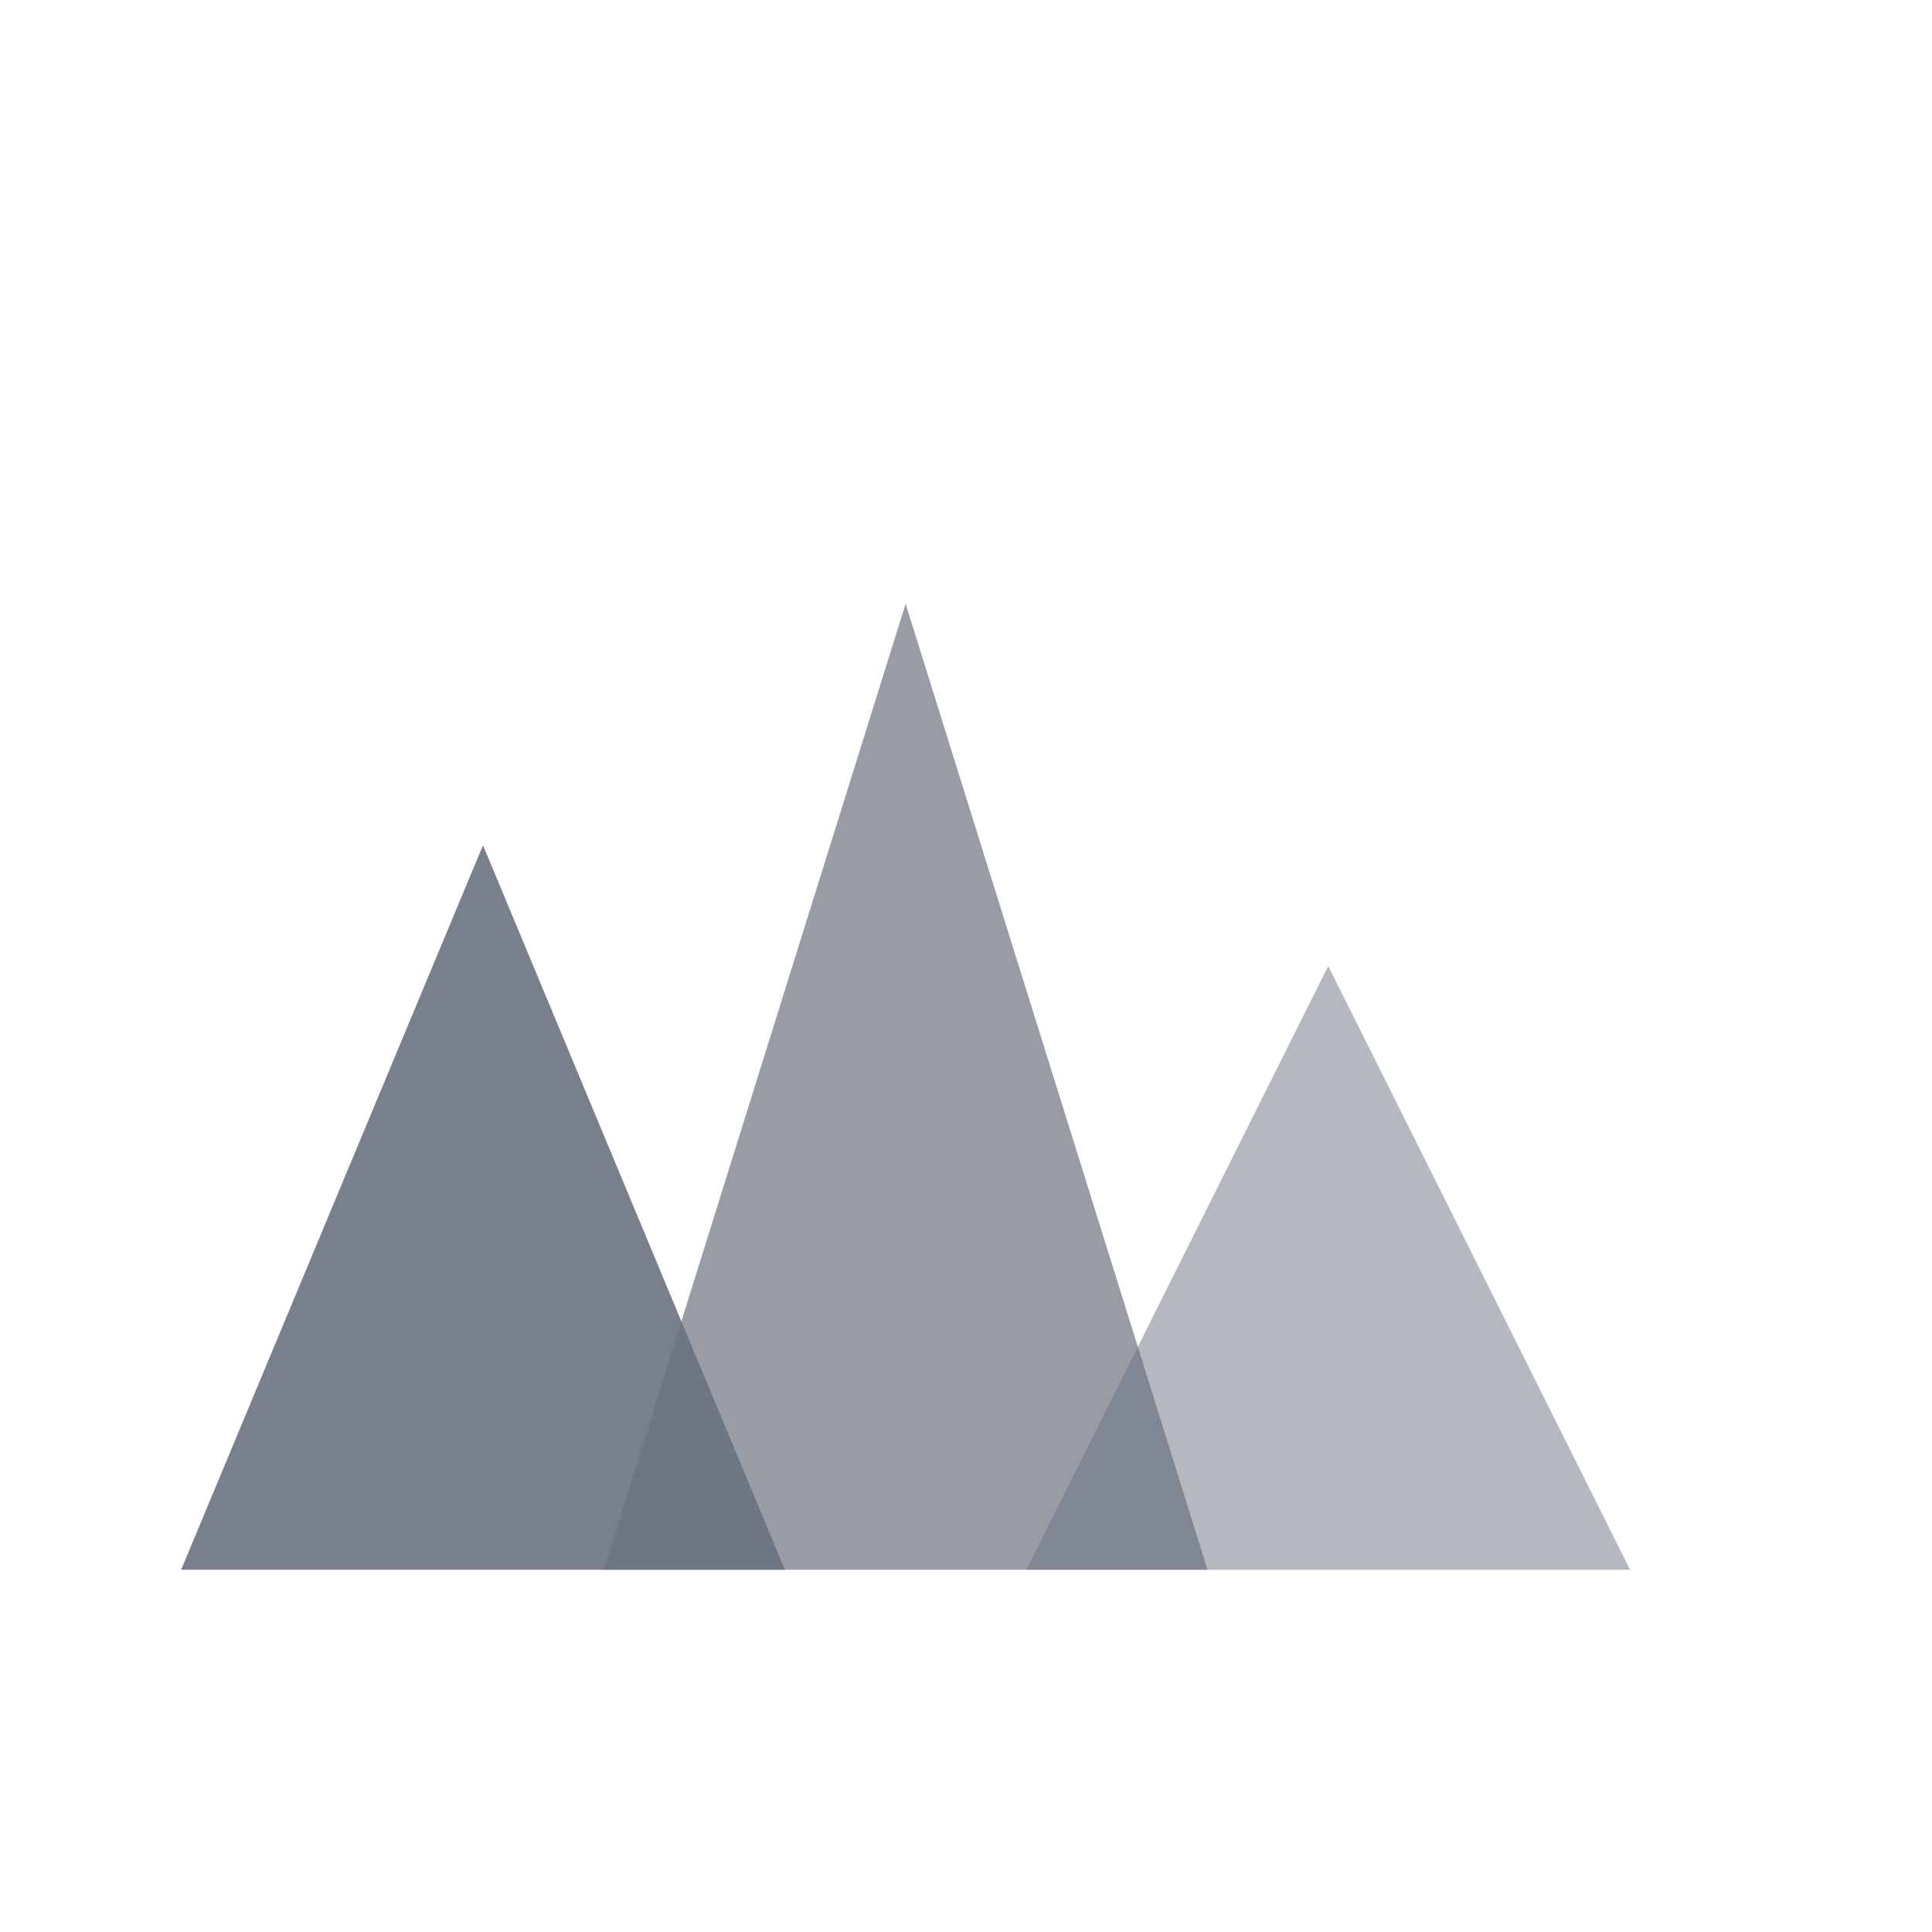
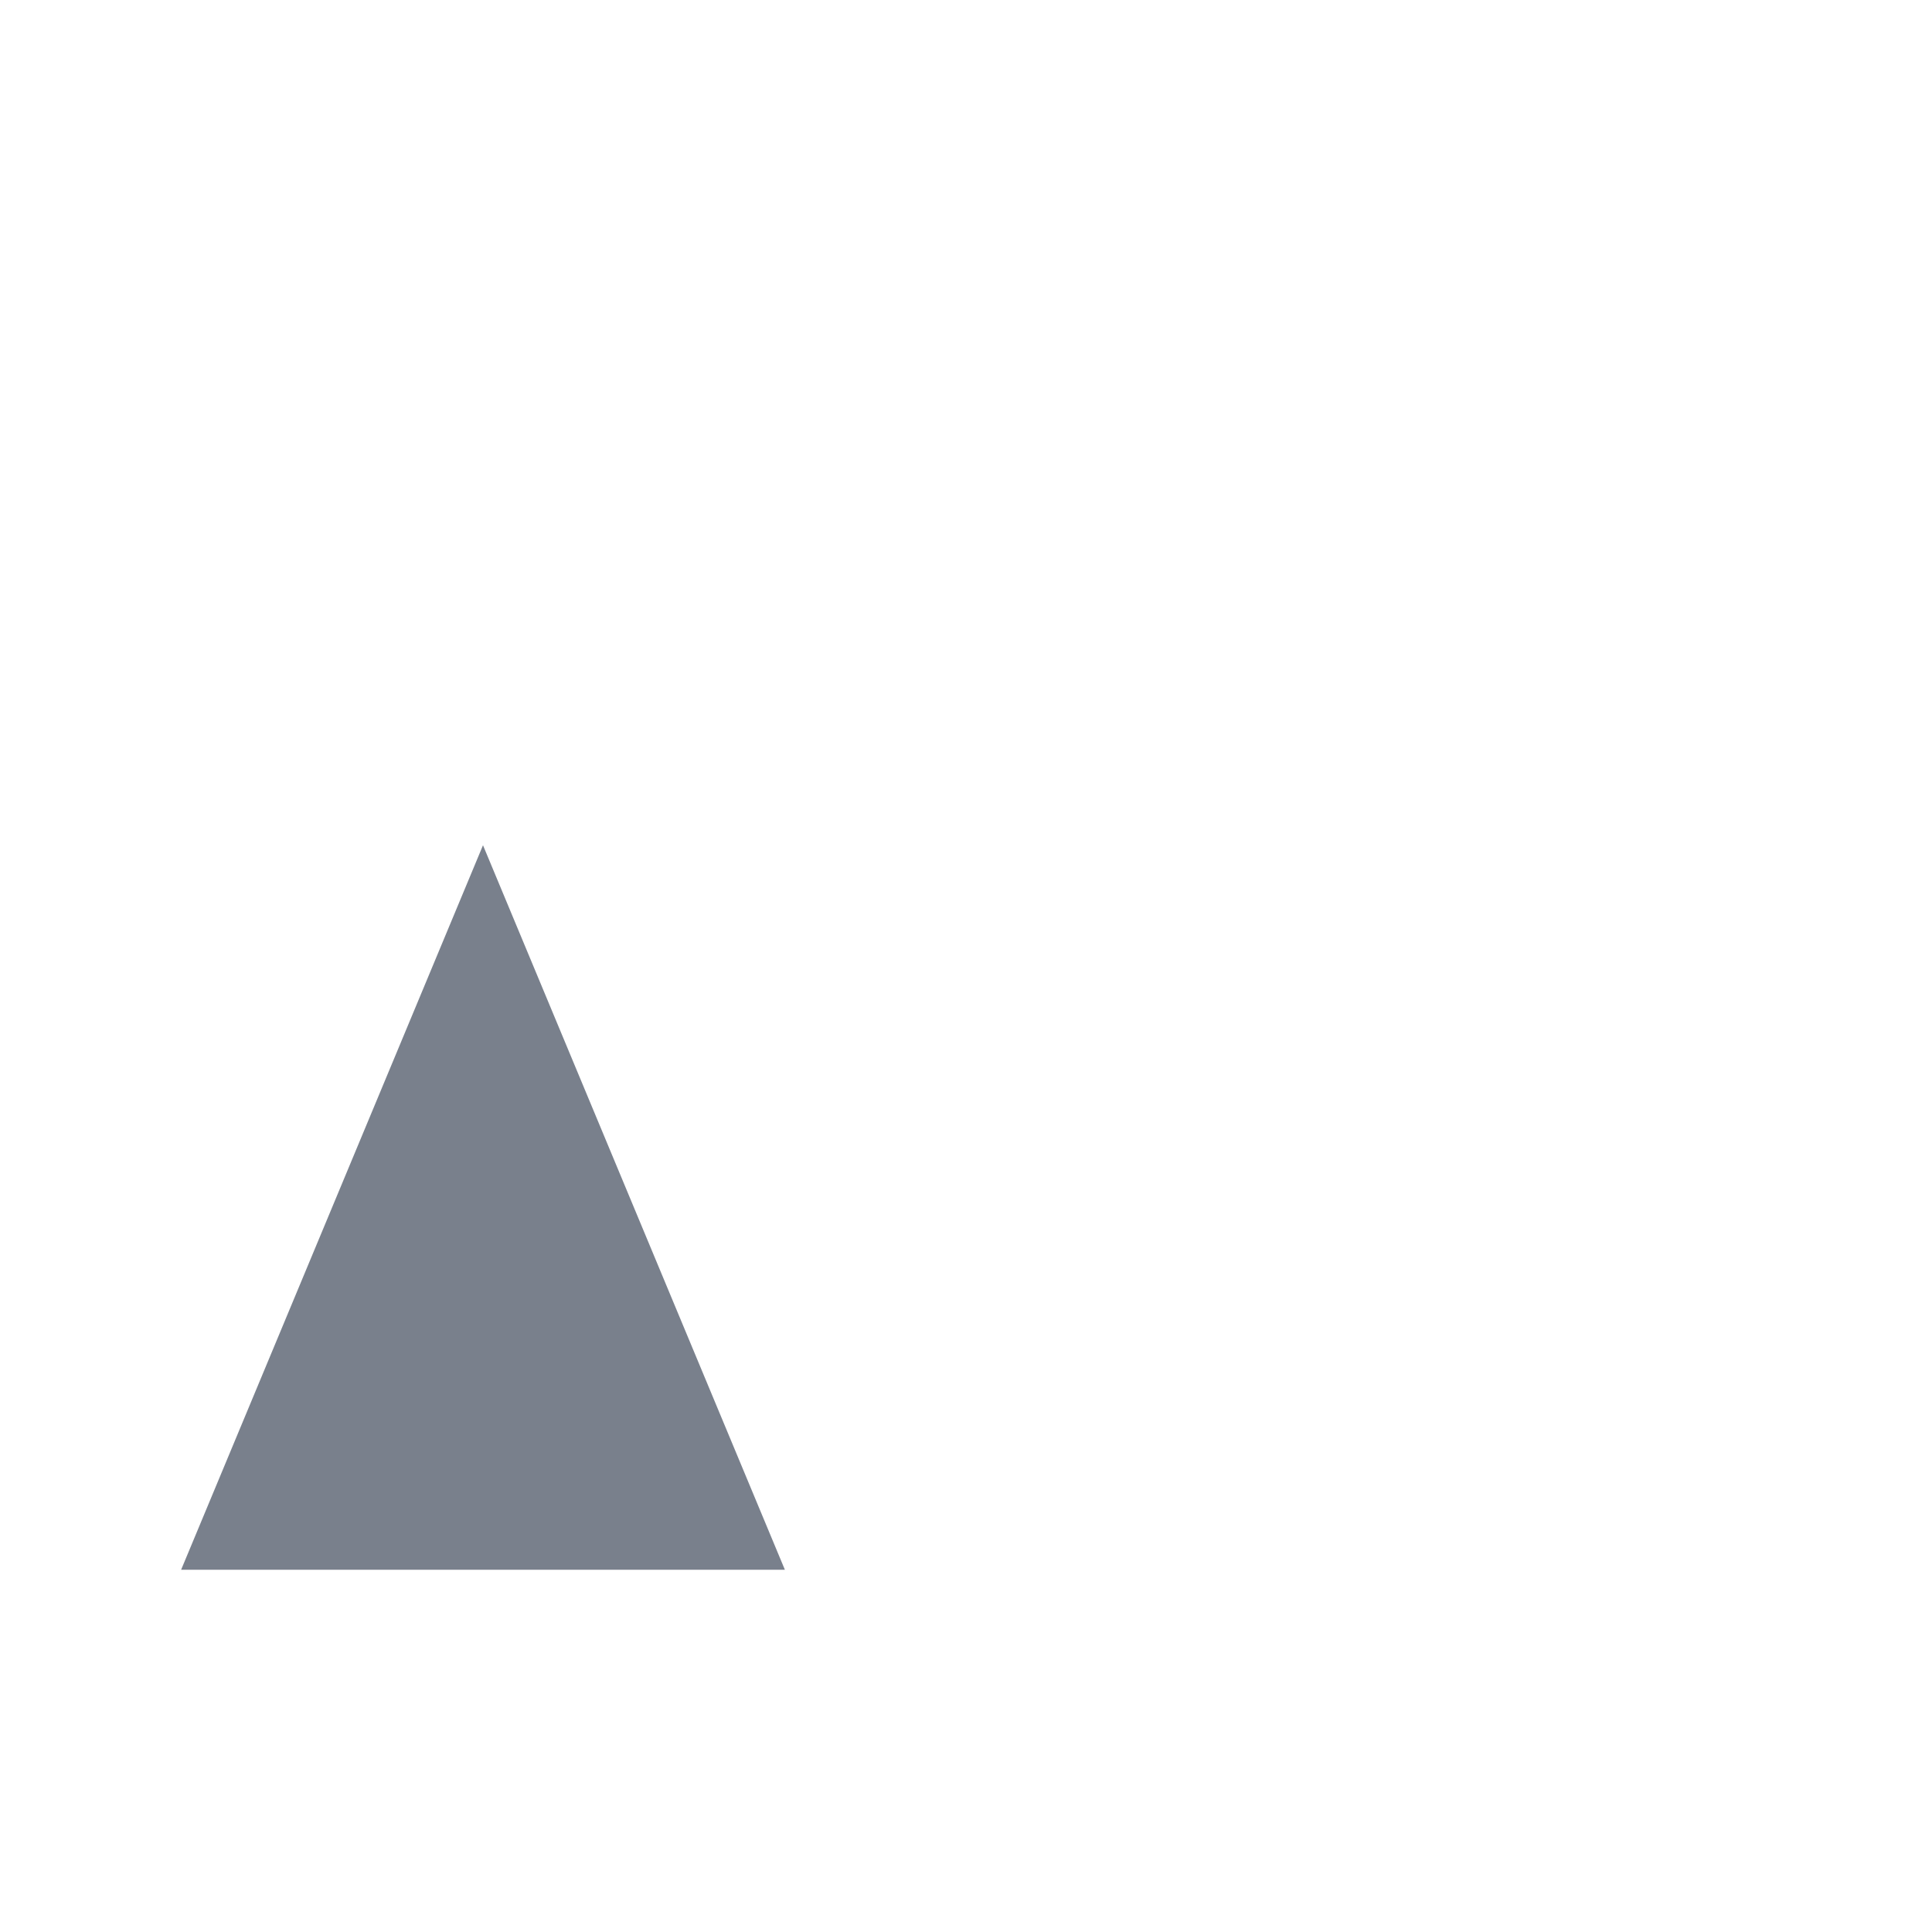
<svg xmlns="http://www.w3.org/2000/svg" width="32" height="32" viewBox="0 0 32 32" fill="none">
  <rect width="32" height="32" fill="transparent" />
  <path d="M3 26 L8 14 L13 26 Z" fill="#6b7280" opacity="0.9" />
-   <path d="M10 26 L15 10 L20 26 Z" fill="#6b7280" opacity="0.7" />
-   <path d="M17 26 L22 16 L27 26 Z" fill="#6b7280" opacity="0.5" />
</svg>